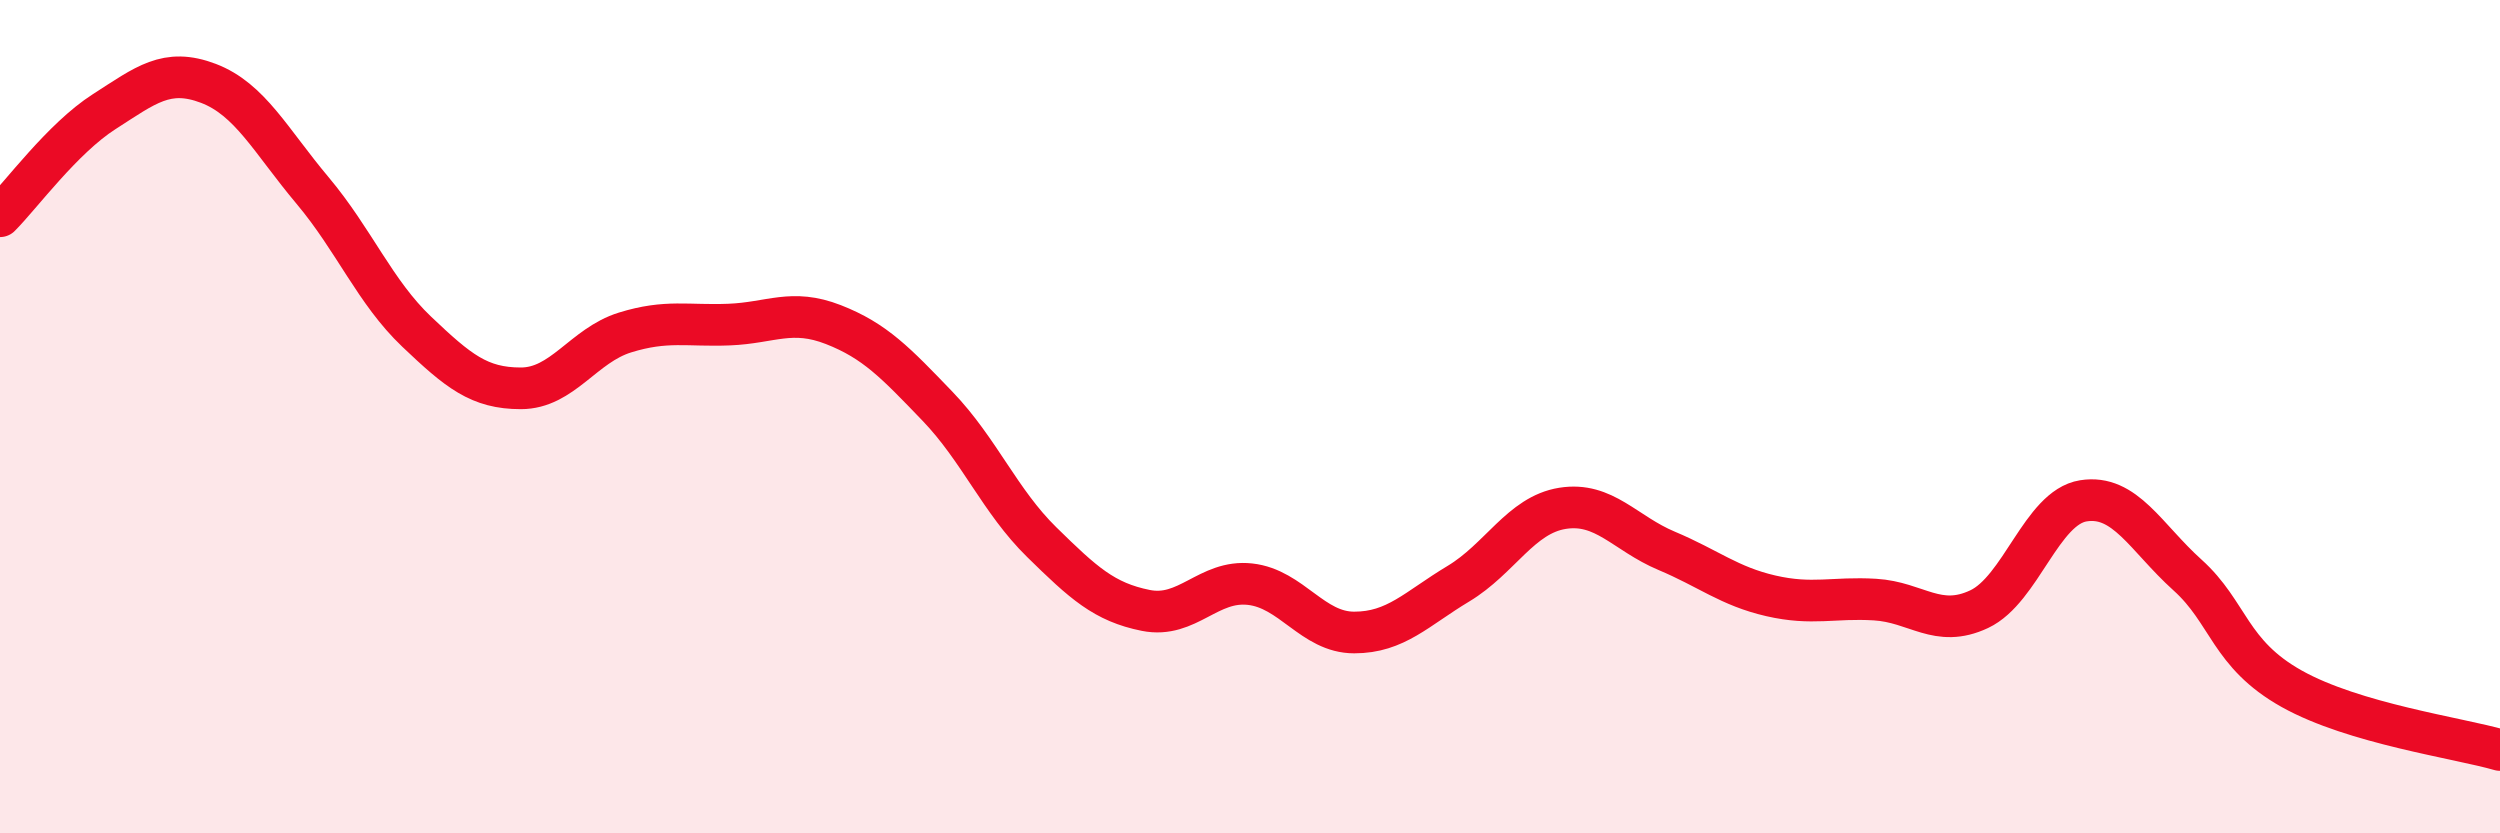
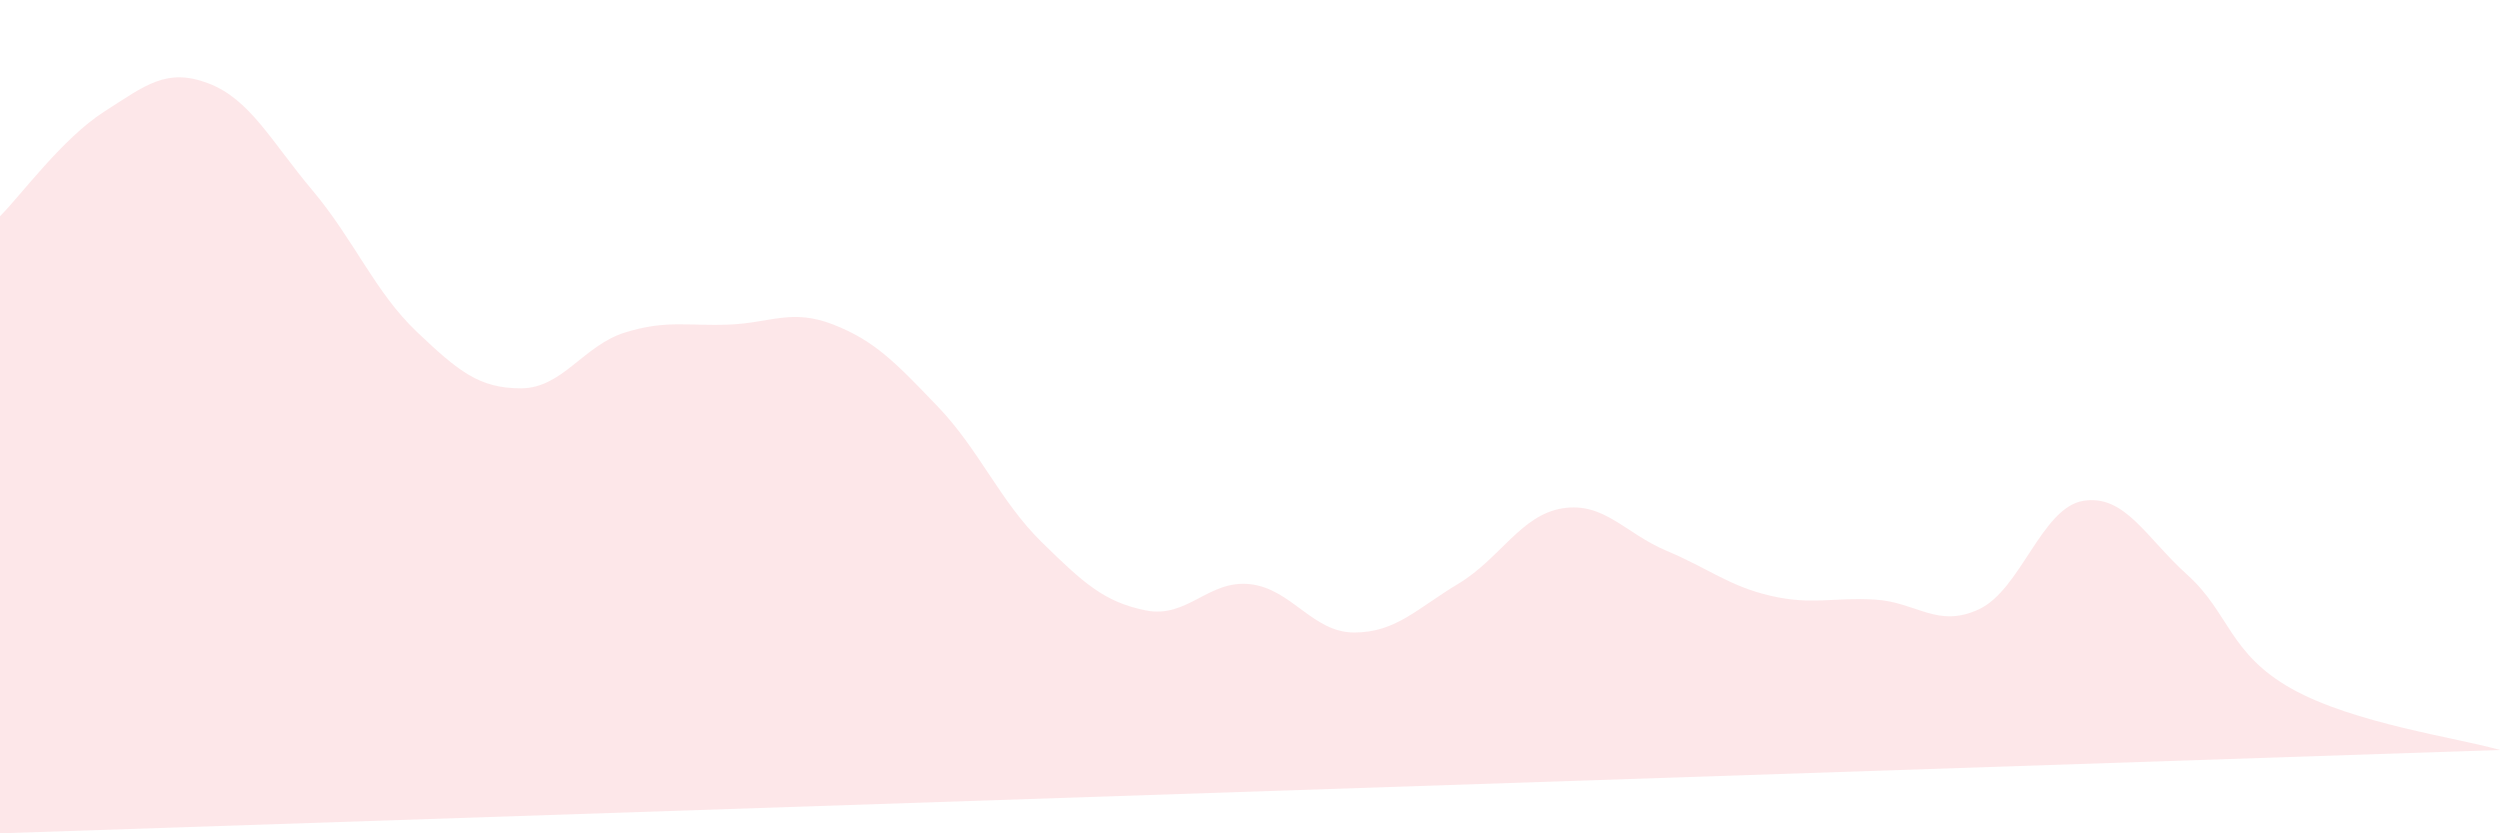
<svg xmlns="http://www.w3.org/2000/svg" width="60" height="20" viewBox="0 0 60 20">
-   <path d="M 0,5.19 C 0.5,4.69 1.5,3.32 2.5,2.68 C 3.5,2.04 4,1.62 5,2 C 6,2.38 6.5,3.38 7.5,4.57 C 8.5,5.76 9,7.01 10,7.96 C 11,8.91 11.5,9.32 12.5,9.32 C 13.5,9.32 14,8.29 15,7.98 C 16,7.67 16.5,7.83 17.5,7.79 C 18.5,7.75 19,7.4 20,7.79 C 21,8.18 21.5,8.71 22.5,9.75 C 23.5,10.79 24,12.03 25,13.01 C 26,13.99 26.5,14.45 27.5,14.65 C 28.5,14.85 29,13.91 30,14.02 C 31,14.13 31.5,15.18 32.5,15.18 C 33.5,15.18 34,14.61 35,14.01 C 36,13.41 36.5,12.36 37.5,12.2 C 38.5,12.04 39,12.8 40,13.22 C 41,13.64 41.5,14.07 42.5,14.3 C 43.5,14.53 44,14.33 45,14.39 C 46,14.45 46.5,15.09 47.5,14.62 C 48.5,14.15 49,12.18 50,12.02 C 51,11.86 51.5,12.9 52.5,13.8 C 53.5,14.7 53.5,15.69 55,16.53 C 56.5,17.37 59,17.71 60,18L60 20L0 20Z" fill="#EB0A25" opacity="0.1" stroke-linecap="round" stroke-linejoin="round" />
-   <path d="M 0,5.19 C 0.5,4.69 1.5,3.32 2.5,2.68 C 3.5,2.04 4,1.62 5,2 C 6,2.38 6.5,3.38 7.5,4.57 C 8.5,5.76 9,7.01 10,7.96 C 11,8.91 11.5,9.32 12.5,9.32 C 13.5,9.32 14,8.29 15,7.98 C 16,7.67 16.5,7.83 17.5,7.79 C 18.5,7.75 19,7.4 20,7.79 C 21,8.18 21.5,8.71 22.5,9.75 C 23.5,10.79 24,12.03 25,13.01 C 26,13.99 26.5,14.45 27.5,14.65 C 28.5,14.85 29,13.91 30,14.02 C 31,14.13 31.5,15.18 32.5,15.18 C 33.5,15.18 34,14.61 35,14.01 C 36,13.41 36.5,12.36 37.5,12.2 C 38.5,12.04 39,12.8 40,13.22 C 41,13.64 41.5,14.07 42.5,14.3 C 43.5,14.53 44,14.33 45,14.39 C 46,14.45 46.5,15.09 47.5,14.62 C 48.5,14.15 49,12.18 50,12.02 C 51,11.86 51.5,12.9 52.5,13.8 C 53.5,14.7 53.5,15.69 55,16.53 C 56.5,17.37 59,17.71 60,18" stroke="#EB0A25" stroke-width="1" fill="none" stroke-linecap="round" stroke-linejoin="round" />
+   <path d="M 0,5.19 C 0.5,4.69 1.5,3.32 2.5,2.68 C 3.5,2.04 4,1.62 5,2 C 6,2.38 6.5,3.38 7.5,4.57 C 8.5,5.76 9,7.01 10,7.96 C 11,8.91 11.5,9.32 12.5,9.32 C 13.5,9.32 14,8.29 15,7.98 C 16,7.67 16.5,7.83 17.5,7.79 C 18.5,7.75 19,7.4 20,7.79 C 21,8.18 21.5,8.71 22.5,9.75 C 23.5,10.79 24,12.03 25,13.01 C 26,13.99 26.5,14.45 27.5,14.65 C 28.5,14.85 29,13.91 30,14.02 C 31,14.13 31.5,15.18 32.5,15.18 C 33.5,15.18 34,14.61 35,14.01 C 36,13.41 36.5,12.36 37.5,12.2 C 38.5,12.04 39,12.8 40,13.22 C 41,13.64 41.5,14.07 42.5,14.3 C 43.5,14.53 44,14.33 45,14.39 C 46,14.45 46.5,15.09 47.5,14.62 C 48.5,14.15 49,12.18 50,12.02 C 51,11.86 51.5,12.9 52.5,13.8 C 53.5,14.7 53.5,15.69 55,16.53 C 56.5,17.37 59,17.71 60,18L0 20Z" fill="#EB0A25" opacity="0.1" stroke-linecap="round" stroke-linejoin="round" />
</svg>